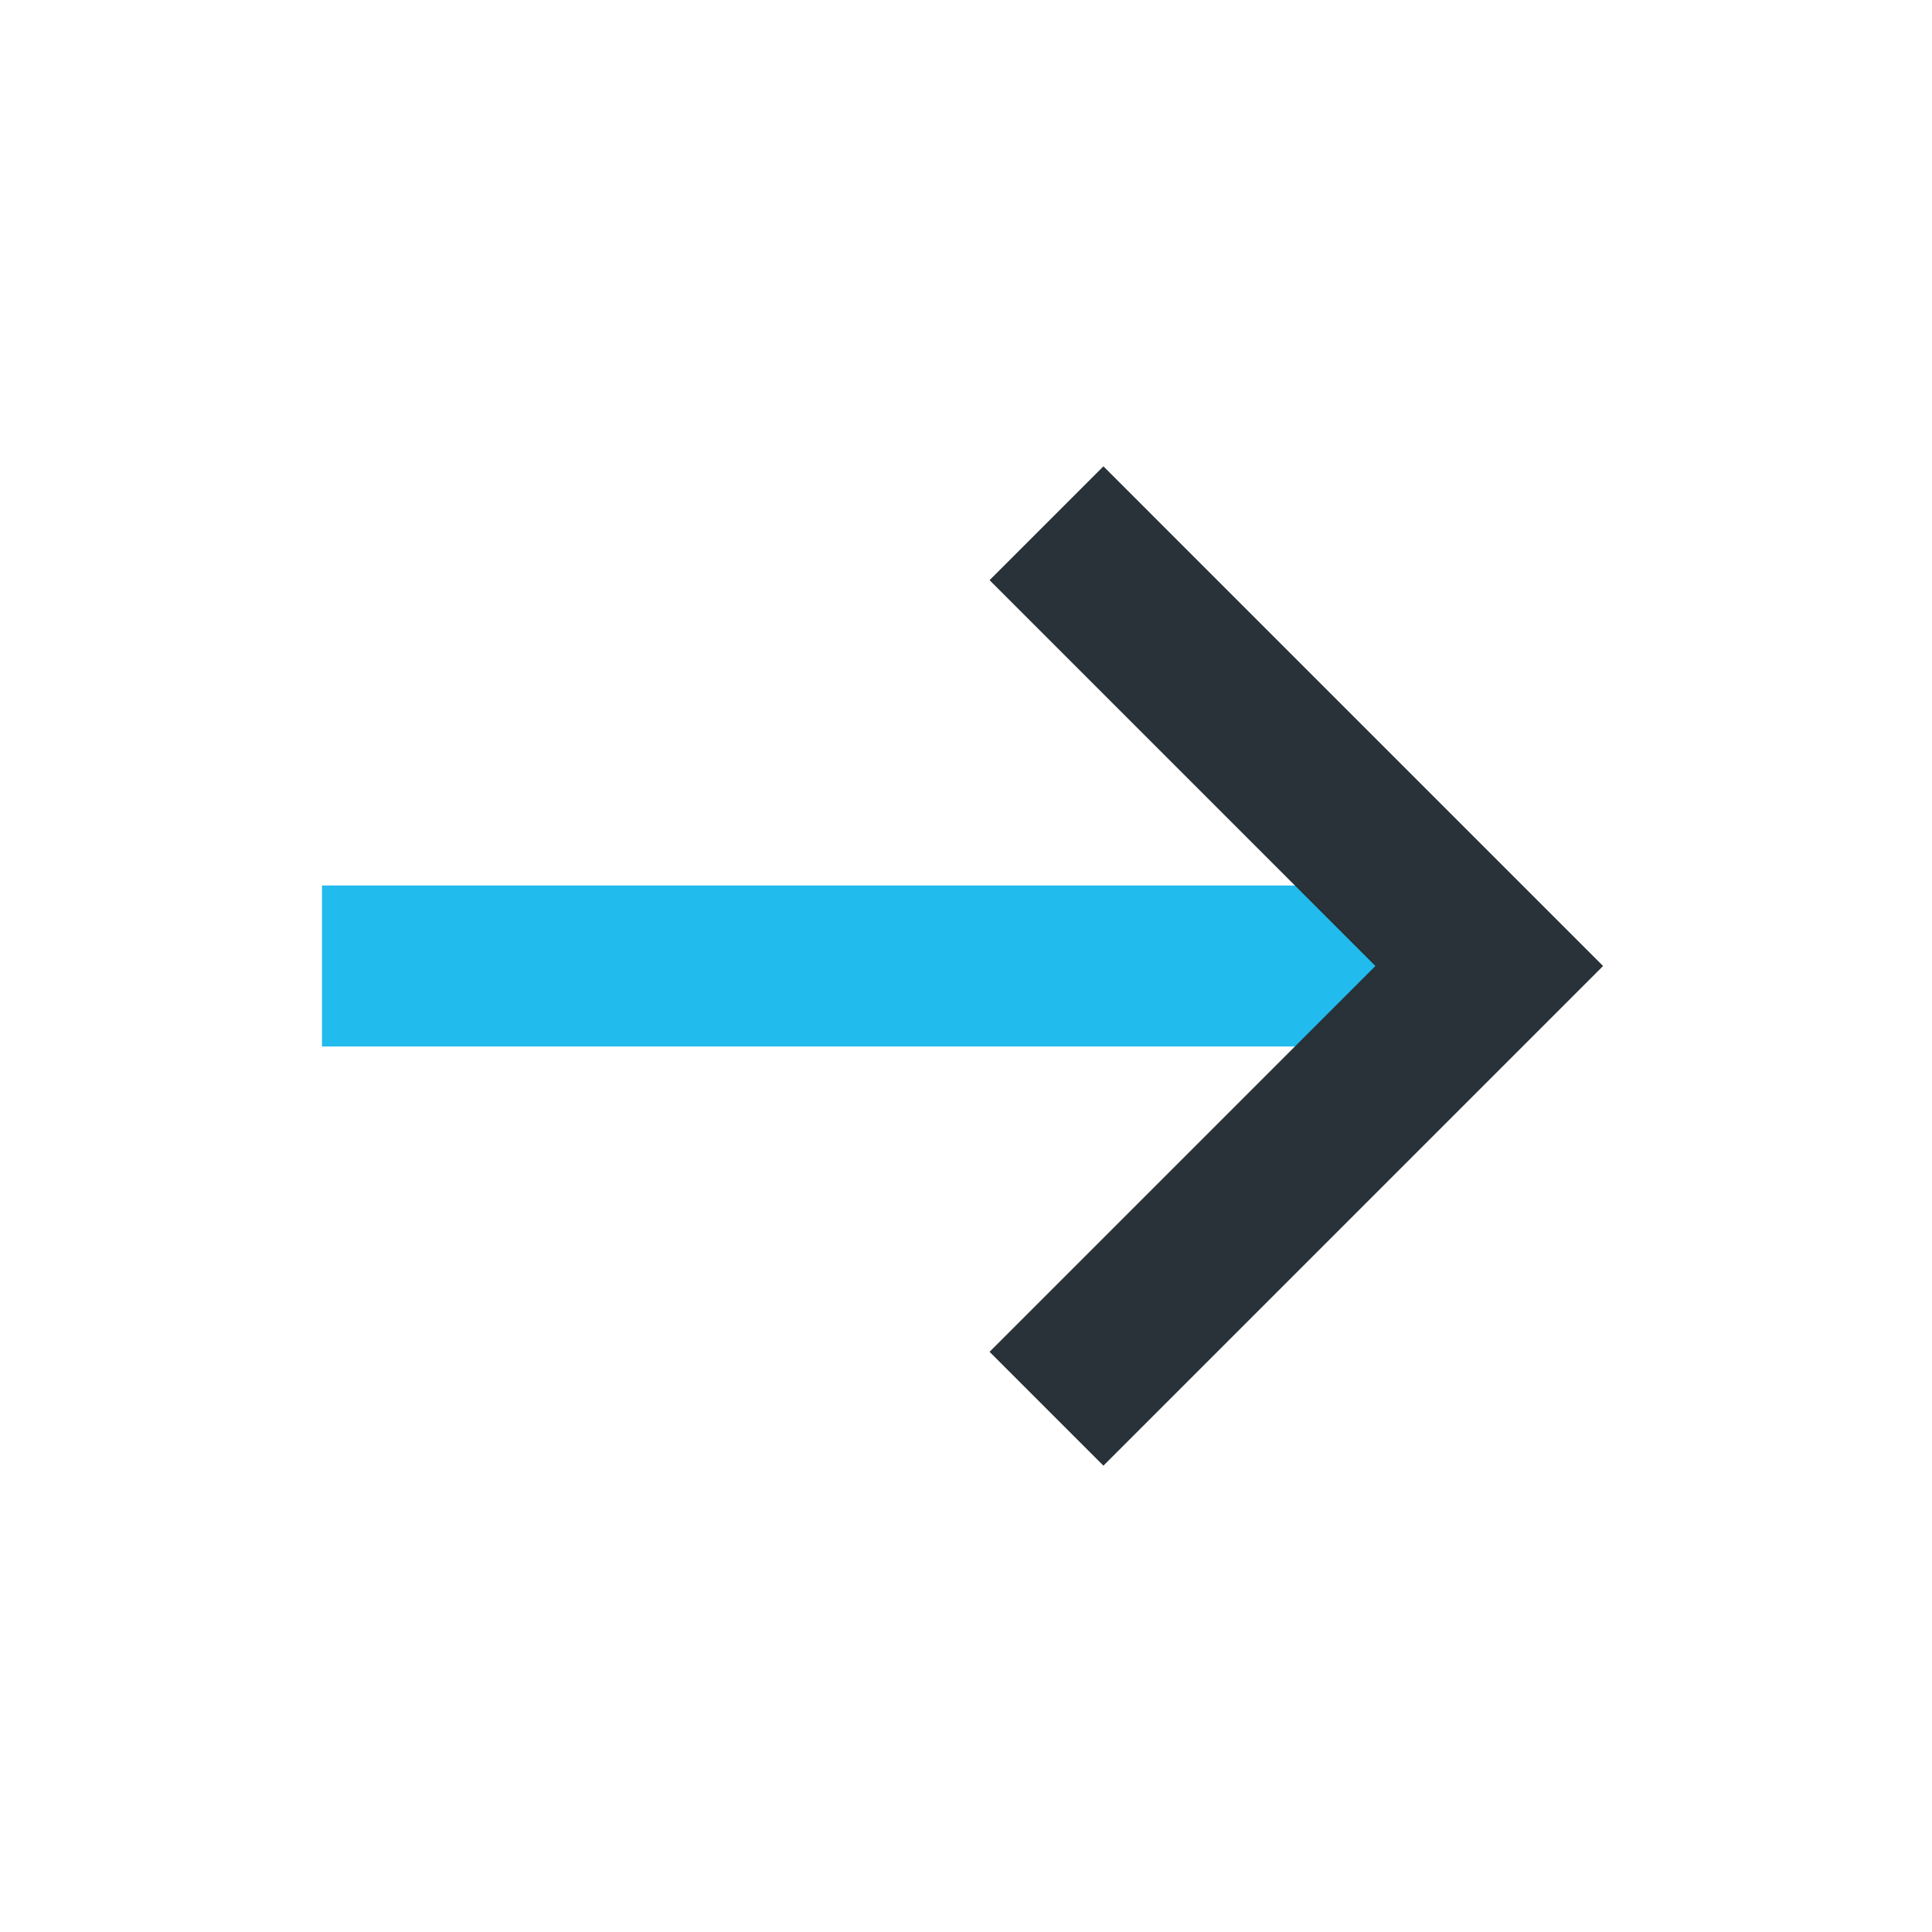
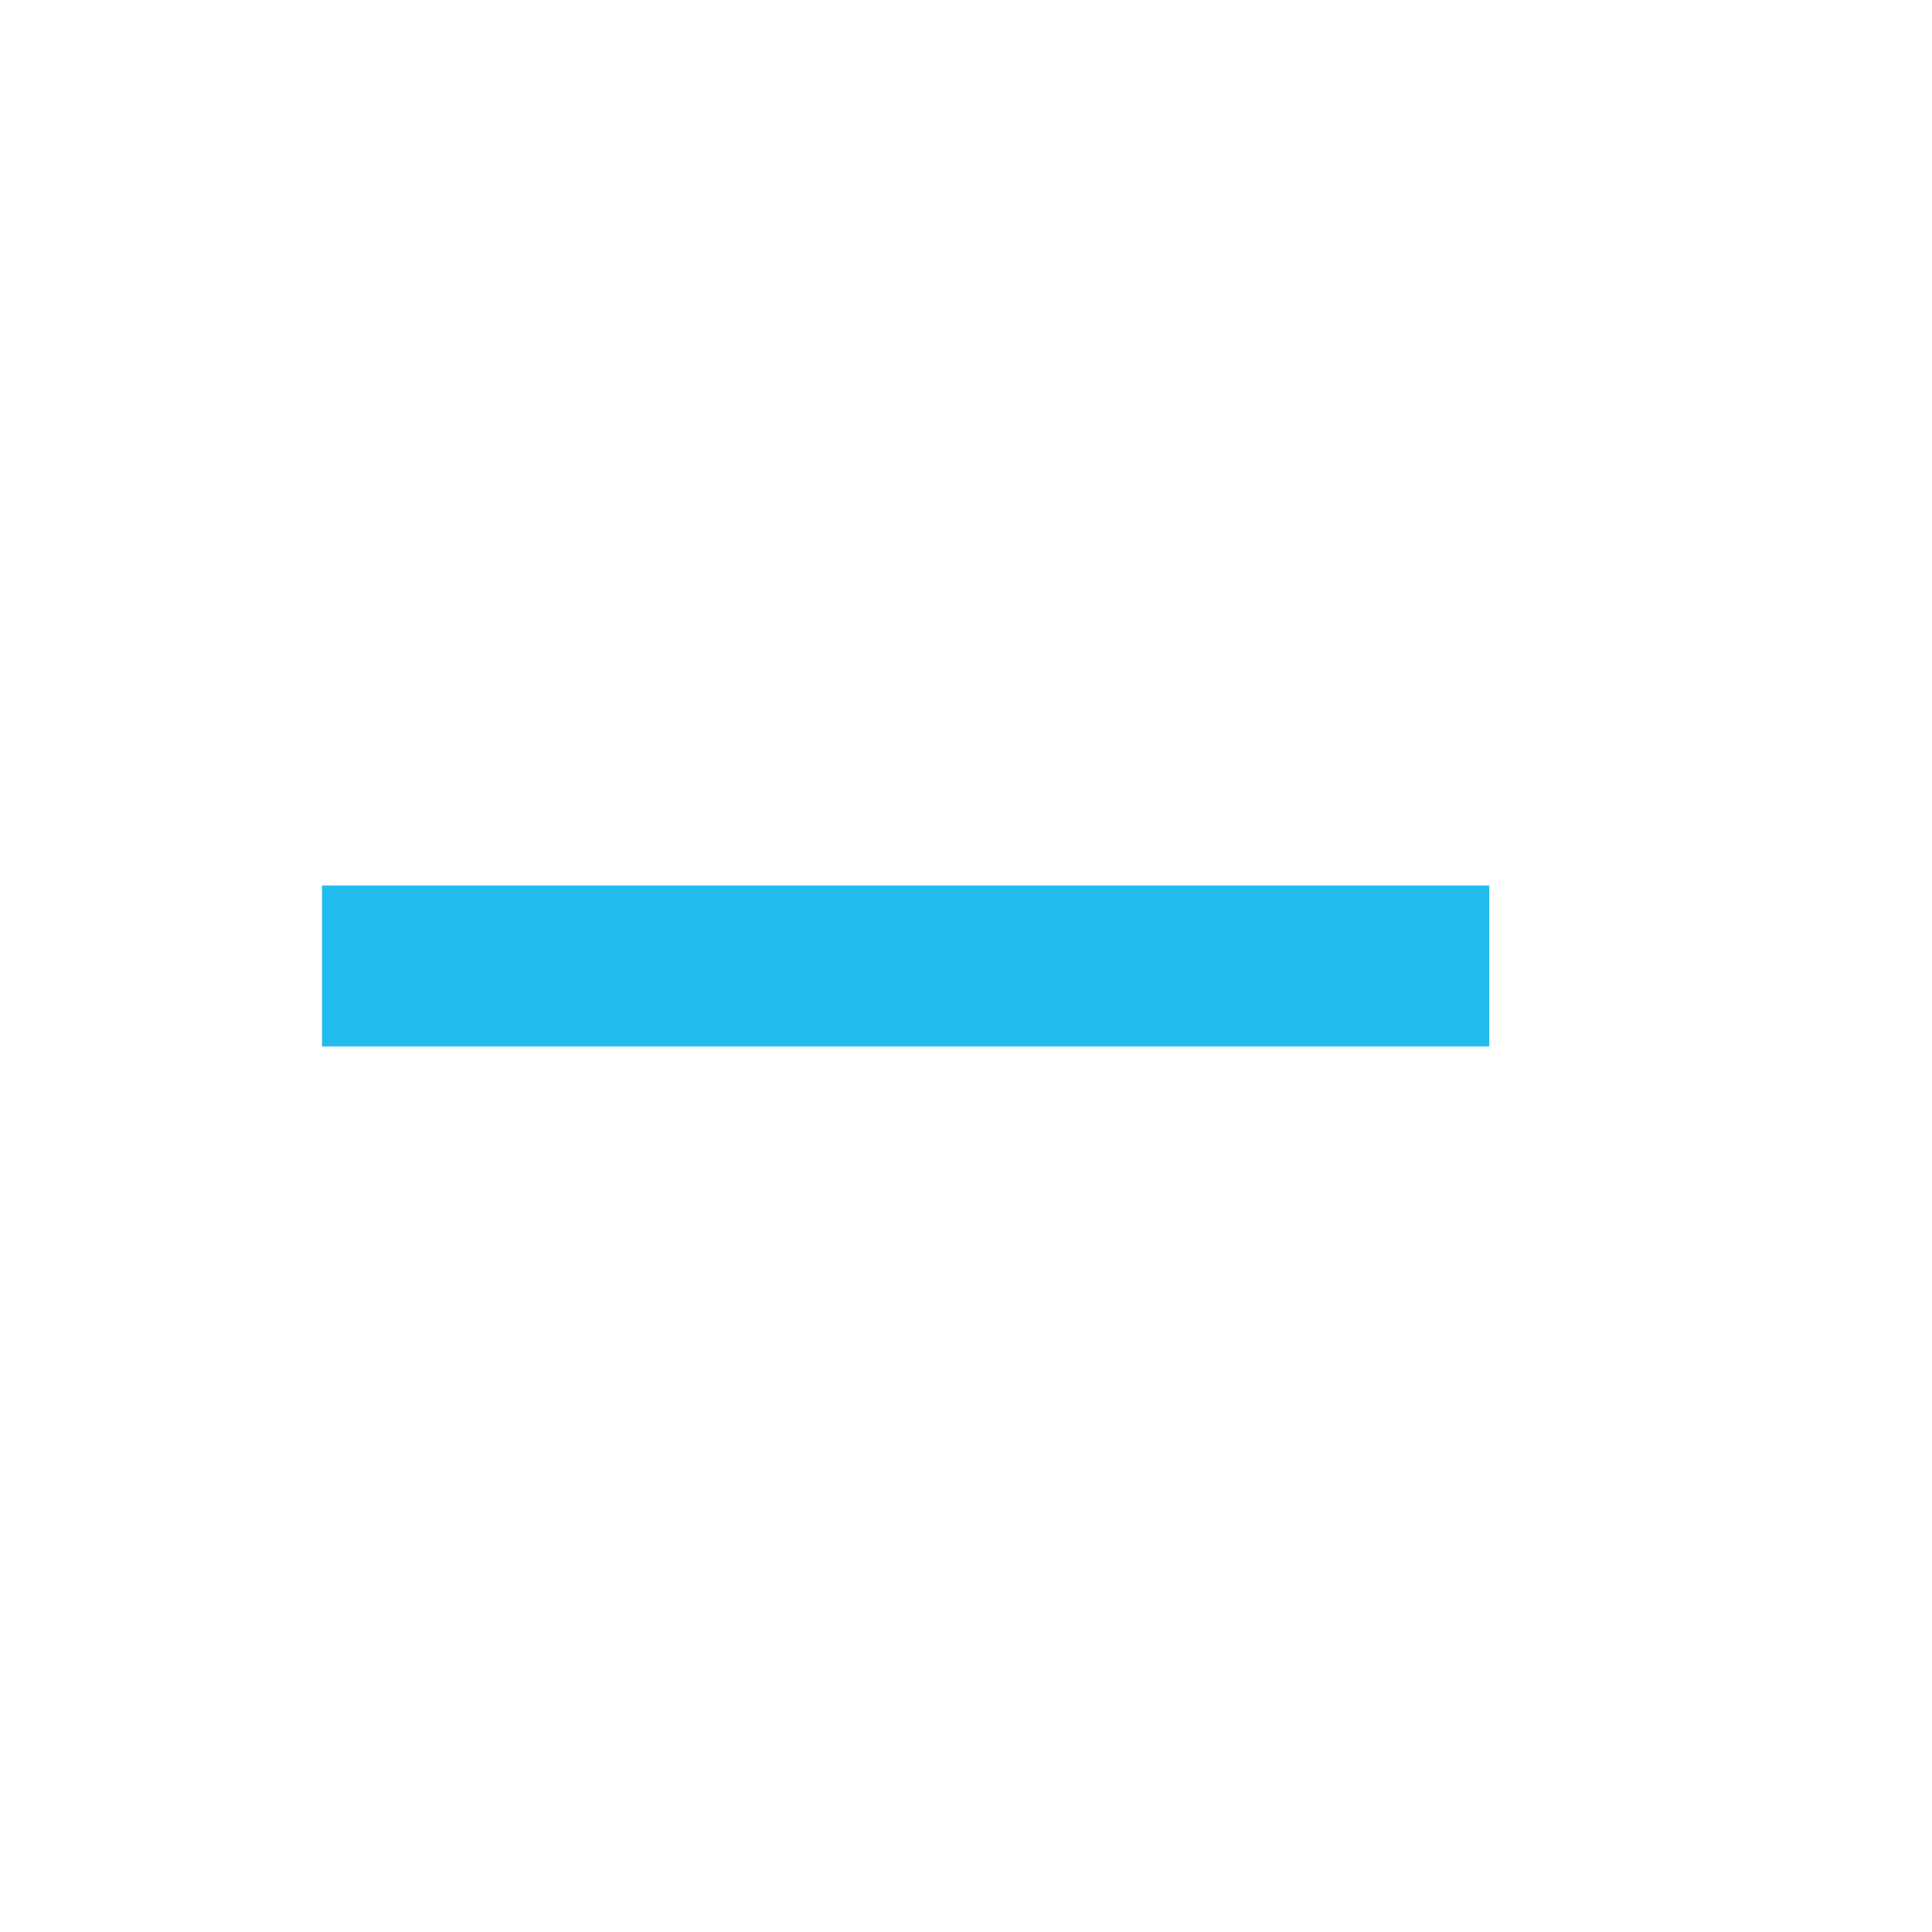
<svg xmlns="http://www.w3.org/2000/svg" width="24" height="24" viewBox="0 0 24 24" fill="none">
  <path d="M18.5 12H4" stroke="#22BBEE" stroke-width="2" />
-   <path d="M13 6.5L18.5 12L13 17.5" stroke="#283238" stroke-width="2" />
</svg>